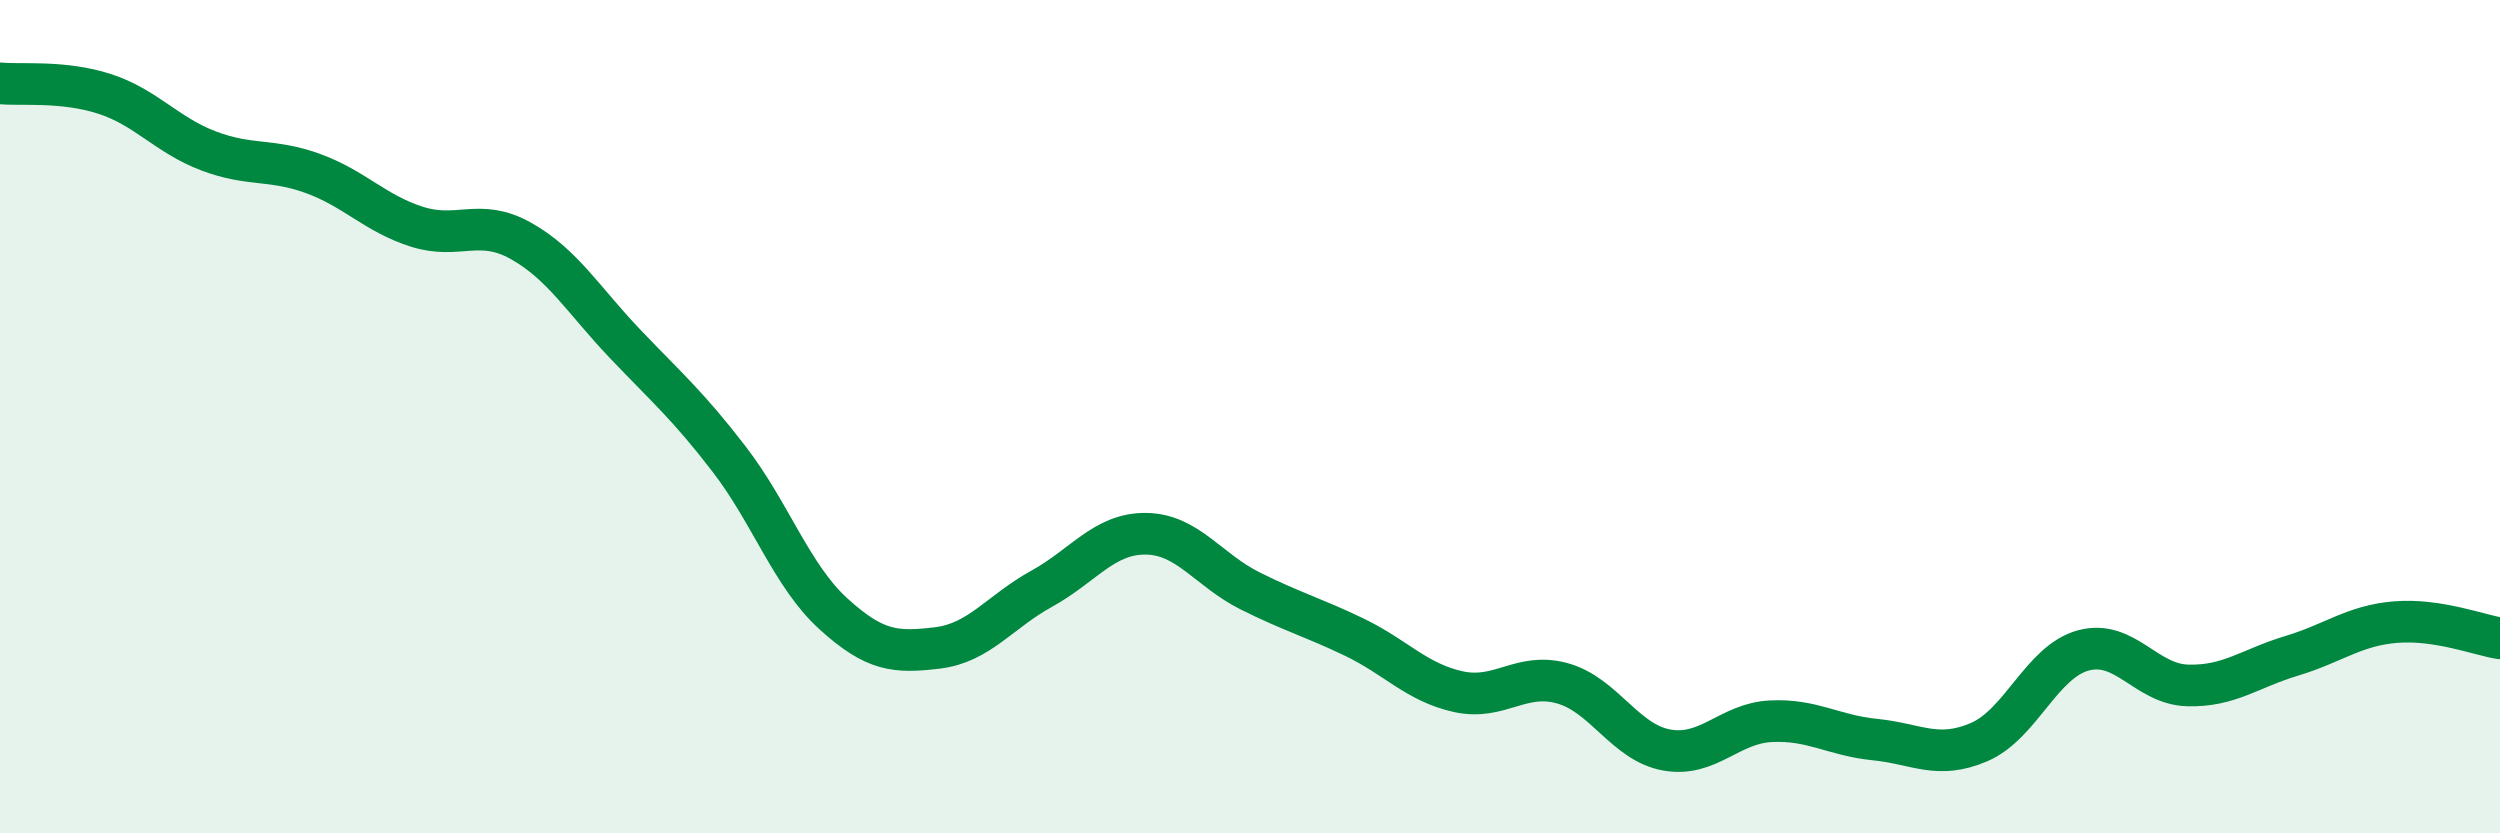
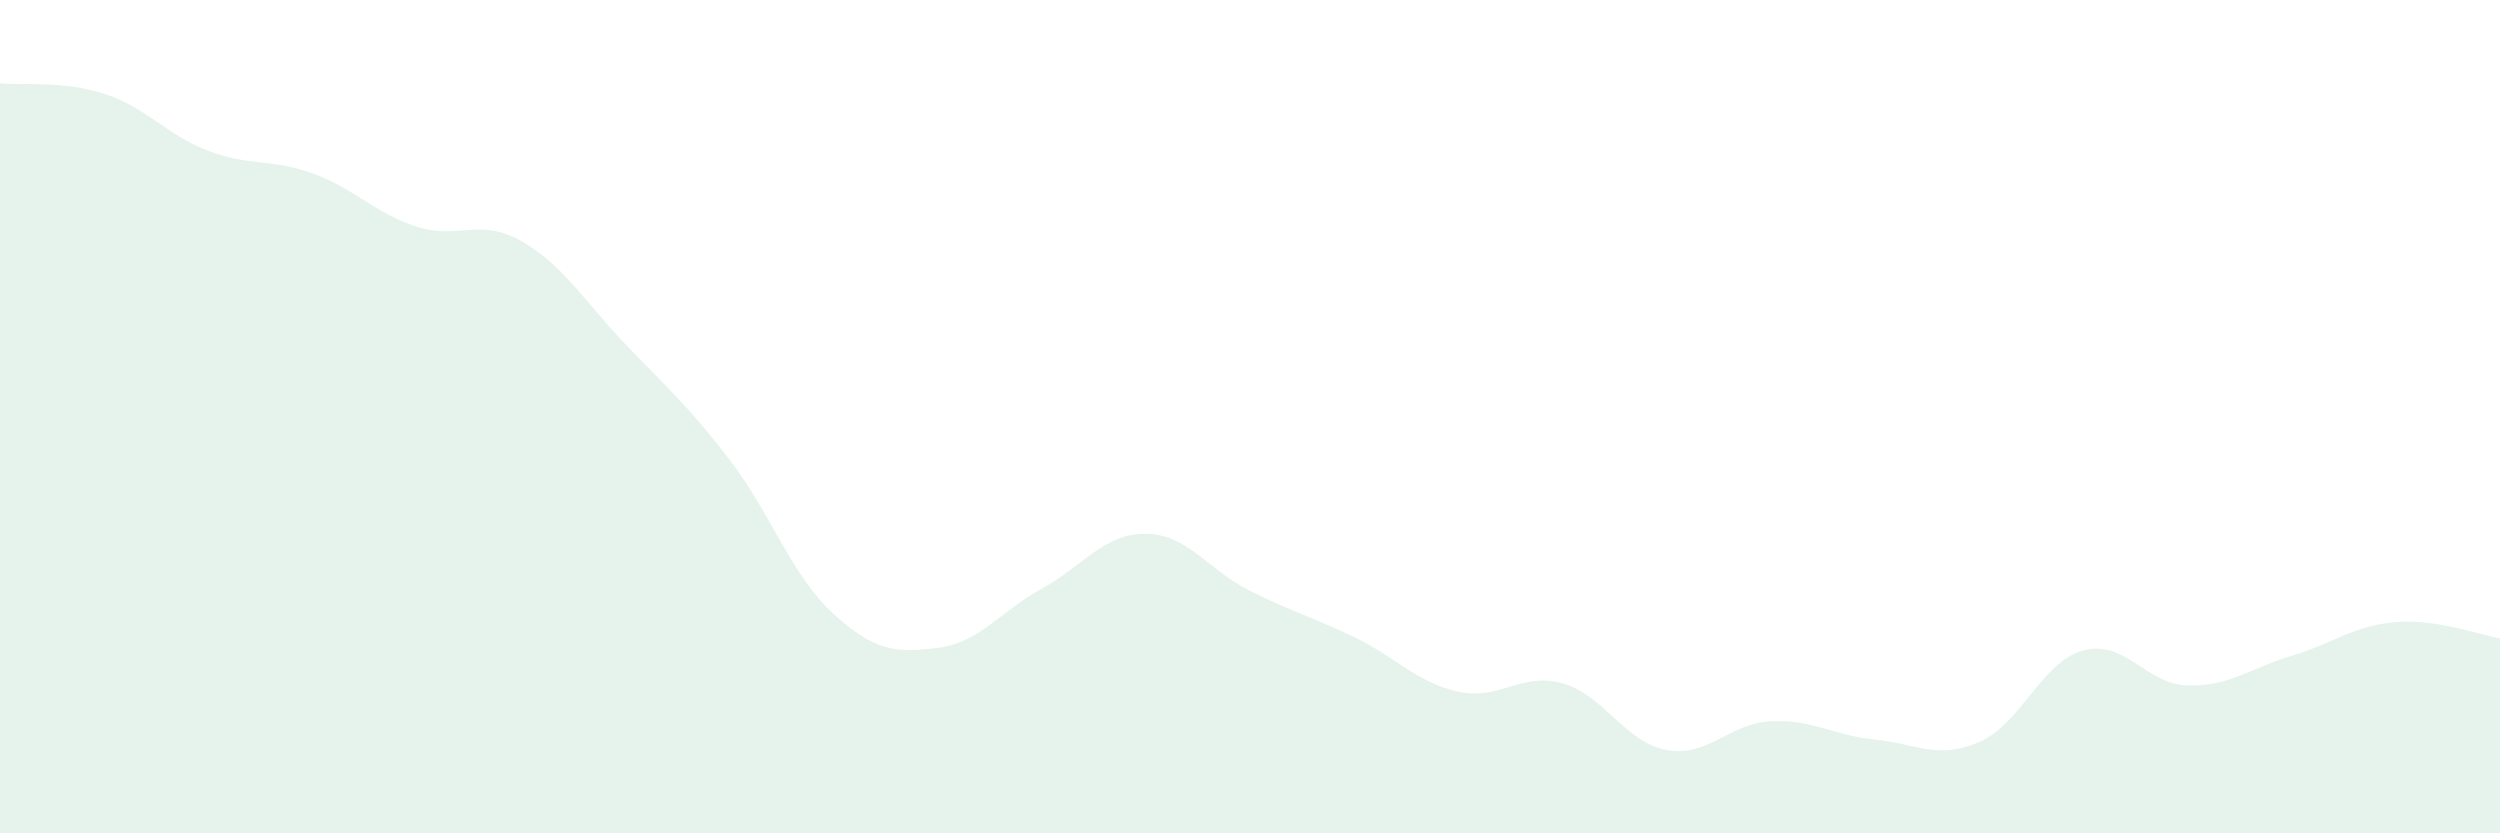
<svg xmlns="http://www.w3.org/2000/svg" width="60" height="20" viewBox="0 0 60 20">
  <path d="M 0,2 C 0.5,2.05 1.5,1.93 2.5,2.25 C 3.5,2.57 4,3.24 5,3.62 C 6,4 6.5,3.8 7.5,4.16 C 8.5,4.52 9,5.12 10,5.44 C 11,5.76 11.5,5.22 12.5,5.78 C 13.5,6.34 14,7.2 15,8.25 C 16,9.3 16.5,9.72 17.5,11.02 C 18.5,12.32 19,13.82 20,14.73 C 21,15.64 21.5,15.67 22.5,15.55 C 23.5,15.43 24,14.68 25,14.13 C 26,13.58 26.5,12.8 27.5,12.81 C 28.5,12.82 29,13.68 30,14.18 C 31,14.68 31.5,14.81 32.5,15.29 C 33.5,15.77 34,16.38 35,16.6 C 36,16.82 36.5,16.12 37.5,16.4 C 38.5,16.68 39,17.82 40,18 C 41,18.18 41.5,17.36 42.5,17.31 C 43.5,17.26 44,17.65 45,17.75 C 46,17.85 46.5,18.24 47.5,17.81 C 48.5,17.38 49,15.88 50,15.61 C 51,15.34 51.5,16.42 52.5,16.45 C 53.5,16.48 54,16.04 55,15.74 C 56,15.44 56.5,15.01 57.5,14.93 C 58.5,14.85 59.5,15.24 60,15.32L60 20L0 20Z" fill="#008740" opacity="0.1" stroke-linecap="round" stroke-linejoin="round" />
-   <path d="M 0,2 C 0.5,2.05 1.5,1.93 2.5,2.25 C 3.5,2.57 4,3.24 5,3.62 C 6,4 6.5,3.8 7.5,4.16 C 8.5,4.52 9,5.12 10,5.44 C 11,5.76 11.5,5.22 12.5,5.78 C 13.5,6.34 14,7.2 15,8.25 C 16,9.3 16.5,9.72 17.5,11.02 C 18.5,12.32 19,13.82 20,14.73 C 21,15.64 21.5,15.67 22.5,15.55 C 23.5,15.43 24,14.68 25,14.13 C 26,13.58 26.5,12.8 27.5,12.81 C 28.5,12.82 29,13.68 30,14.18 C 31,14.68 31.5,14.81 32.5,15.29 C 33.5,15.77 34,16.38 35,16.6 C 36,16.82 36.5,16.12 37.5,16.4 C 38.5,16.68 39,17.82 40,18 C 41,18.18 41.5,17.36 42.5,17.31 C 43.5,17.26 44,17.65 45,17.75 C 46,17.85 46.5,18.24 47.5,17.81 C 48.5,17.38 49,15.88 50,15.61 C 51,15.34 51.5,16.42 52.5,16.45 C 53.5,16.48 54,16.04 55,15.74 C 56,15.44 56.5,15.01 57.5,14.93 C 58.5,14.85 59.5,15.24 60,15.32" stroke="#008740" stroke-width="1" fill="none" stroke-linecap="round" stroke-linejoin="round" />
</svg>